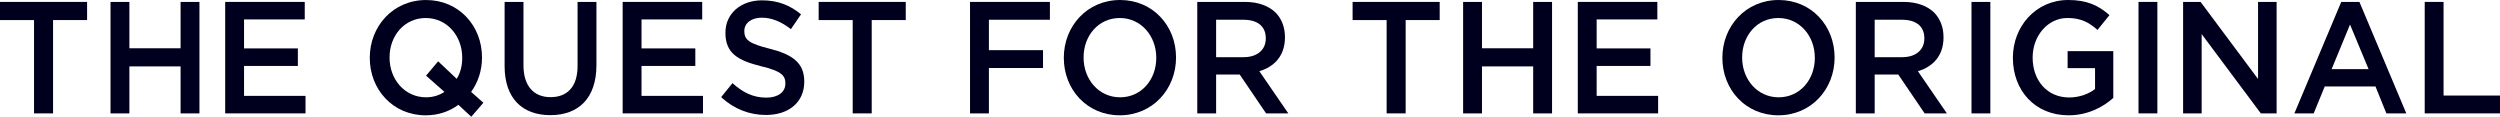
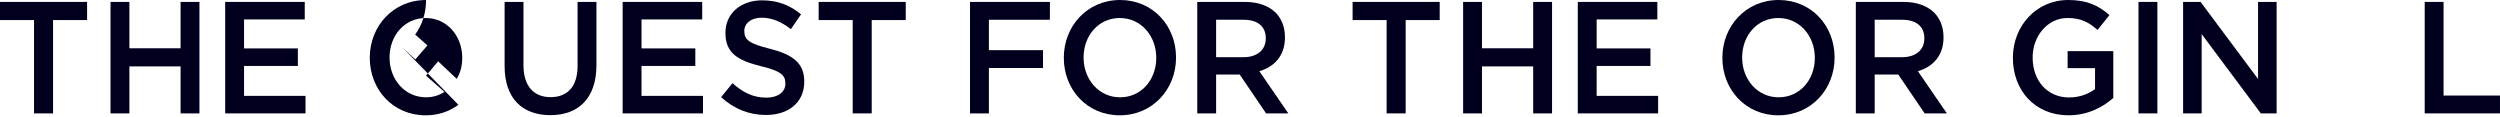
<svg xmlns="http://www.w3.org/2000/svg" viewBox="0 0 129.205 6.033">
  <defs>
    <style>.d{fill:#00001e;}</style>
  </defs>
  <g id="a" />
  <g id="b">
    <g id="c">
      <g>
        <g>
-           <path class="d" d="M23.691,5.416c-.467,.346-1.038,.544-1.688,.544-1.703,0-2.892-1.342-2.892-2.964v-.016c0-1.621,1.204-2.979,2.908-2.979s2.892,1.341,2.892,2.963v.016c0,.651-.198,1.267-.562,1.77l.634,.56-.626,.724-.666-.617Zm-.721-.667l-.951-.839,.626-.741,.959,.906c.19-.305,.285-.675,.285-1.079v-.016c0-1.119-.784-2.049-1.886-2.049-1.101,0-1.87,.914-1.87,2.033v.016c0,1.12,.785,2.049,1.886,2.049,.365,0,.689-.107,.951-.28Z" />
+           <path class="d" d="M23.691,5.416c-.467,.346-1.038,.544-1.688,.544-1.703,0-2.892-1.342-2.892-2.964v-.016c0-1.621,1.204-2.979,2.908-2.979v.016c0,.651-.198,1.267-.562,1.77l.634,.56-.626,.724-.666-.617Zm-.721-.667l-.951-.839,.626-.741,.959,.906c.19-.305,.285-.675,.285-1.079v-.016c0-1.119-.784-2.049-1.886-2.049-1.101,0-1.87,.914-1.87,2.033v.016c0,1.12,.785,2.049,1.886,2.049,.365,0,.689-.107,.951-.28Z" />
          <path class="d" d="M26.079,3.415V.099h.975V3.375c0,1.07,.531,1.646,1.402,1.646,.864,0,1.394-.544,1.394-1.606V.099h.975V3.366c0,1.72-.935,2.585-2.385,2.585-1.442,0-2.361-.864-2.361-2.535Z" />
          <path class="d" d="M32.18,.099h4.112v.905h-3.137v1.498h2.781v.906h-2.781v1.547h3.177v.905h-4.152V.099Z" />
          <path class="d" d="M37.269,5.021l.587-.724c.531,.477,1.062,.749,1.751,.749,.602,0,.983-.288,.983-.724v-.017c0-.411-.222-.634-1.252-.881-1.18-.296-1.846-.658-1.846-1.72v-.016c0-.988,.792-1.671,1.894-1.671,.808,0,1.45,.255,2.013,.724l-.523,.765c-.499-.387-.998-.592-1.505-.592-.57,0-.903,.305-.903,.683v.016c0,.444,.254,.642,1.315,.906,1.173,.296,1.783,.732,1.783,1.687v.016c0,1.078-.816,1.72-1.981,1.72-.848,0-1.648-.305-2.314-.921Z" />
          <path class="d" d="M44.069,1.037h-1.759V.099h4.501v.938h-1.759V5.86h-.983V1.037Z" />
        </g>
        <g>
          <path class="d" d="M50.133,.099h4.128v.922h-3.153v1.572h2.797v.922h-2.797v2.346h-.975V.099Z" />
          <path class="d" d="M54.98,2.996v-.016C54.98,1.358,56.185,0,57.888,0s2.892,1.341,2.892,2.963v.016c0,1.622-1.204,2.98-2.908,2.98-1.703,0-2.892-1.342-2.892-2.964Zm4.778,0v-.016c0-1.119-.784-2.049-1.886-2.049-1.101,0-1.87,.914-1.87,2.033v.016c0,1.12,.785,2.049,1.886,2.049,1.102,0,1.87-.914,1.87-2.033Z" />
          <path class="d" d="M61.876,.099h2.472c.697,0,1.244,.214,1.601,.576,.293,.313,.46,.741,.46,1.243v.017c0,.947-.547,1.514-1.324,1.745l1.498,2.181h-1.149l-1.363-2.008h-1.22v2.008h-.974V.099Zm2.401,2.856c.697,0,1.141-.378,1.141-.963v-.017c0-.617-.428-.954-1.149-.954h-1.418v1.934h1.426Z" />
        </g>
        <g>
          <path class="d" d="M71.664,1.037h-1.759V.099h4.501v.938h-1.759V5.86h-.983V1.037Z" />
          <path class="d" d="M75.617,.099h.975V2.494h2.646V.099h.975V5.86h-.975V3.432h-2.646v2.428h-.975V.099Z" />
          <path class="d" d="M81.543,.099h4.112v.905h-3.137v1.498h2.781v.906h-2.781v1.547h3.177v.905h-4.152V.099Z" />
        </g>
        <g>
          <path class="d" d="M104.03,2.996v-.016C104.03,1.366,105.218,0,106.89,0c.966,0,1.561,.279,2.131,.781l-.618,.766c-.428-.379-.848-.617-1.553-.617-1.022,0-1.799,.93-1.799,2.033v.016c0,1.185,.753,2.058,1.886,2.058,.523,0,.998-.173,1.339-.436v-1.078h-1.418v-.881h2.361v2.42c-.546,.485-1.331,.897-2.313,.897-1.735,0-2.876-1.284-2.876-2.964Z" />
          <path class="d" d="M110.522,.099h.975V5.86h-.975V.099Z" />
          <path class="d" d="M112.827,.099h.903l2.971,3.984V.099h.959V5.86h-.816l-3.058-4.099V5.86h-.959V.099Z" />
-           <path class="d" d="M121,.099h.939l2.424,5.762h-1.03l-.563-1.391h-2.623l-.571,1.391h-.998L121,.099Zm1.413,3.474l-.959-2.305-.951,2.305h1.909Z" />
          <path class="d" d="M125.314,.099h.974V4.938h2.916v.922h-3.89V.099Z" />
          <path class="d" d="M89.016,2.996v-.016C89.016,1.358,90.221,0,91.924,0s2.892,1.341,2.892,2.963v.016c0,1.622-1.204,2.98-2.908,2.98s-2.892-1.342-2.892-2.964Zm4.778,0v-.016c0-1.119-.784-2.049-1.886-2.049s-1.87,.914-1.87,2.033v.016c0,1.12,.785,2.049,1.886,2.049,1.102,0,1.87-.914,1.87-2.033Z" />
          <path class="d" d="M95.912,.099h2.472c.697,0,1.244,.214,1.601,.576,.293,.313,.46,.741,.46,1.243v.017c0,.947-.547,1.514-1.324,1.745l1.498,2.181h-1.149l-1.363-2.008h-1.22v2.008h-.974V.099Zm2.401,2.856c.697,0,1.141-.378,1.141-.963v-.017c0-.617-.428-.954-1.149-.954h-1.418v1.934h1.426Z" />
-           <path class="d" d="M101.891,.099h.974V5.86h-.974V.099Z" />
        </g>
        <g>
          <path class="d" d="M1.759,1.037H0V.099H4.501v.938h-1.759V5.86h-.983V1.037Z" />
          <path class="d" d="M5.712,.099h.975V2.494h2.646V.099h.975V5.86h-.975V3.432h-2.646v2.428h-.975V.099Z" />
          <path class="d" d="M11.638,.099h4.112v.905h-3.137v1.498h2.781v.906h-2.781v1.547h3.177v.905h-4.152V.099Z" />
        </g>
      </g>
    </g>
  </g>
</svg>